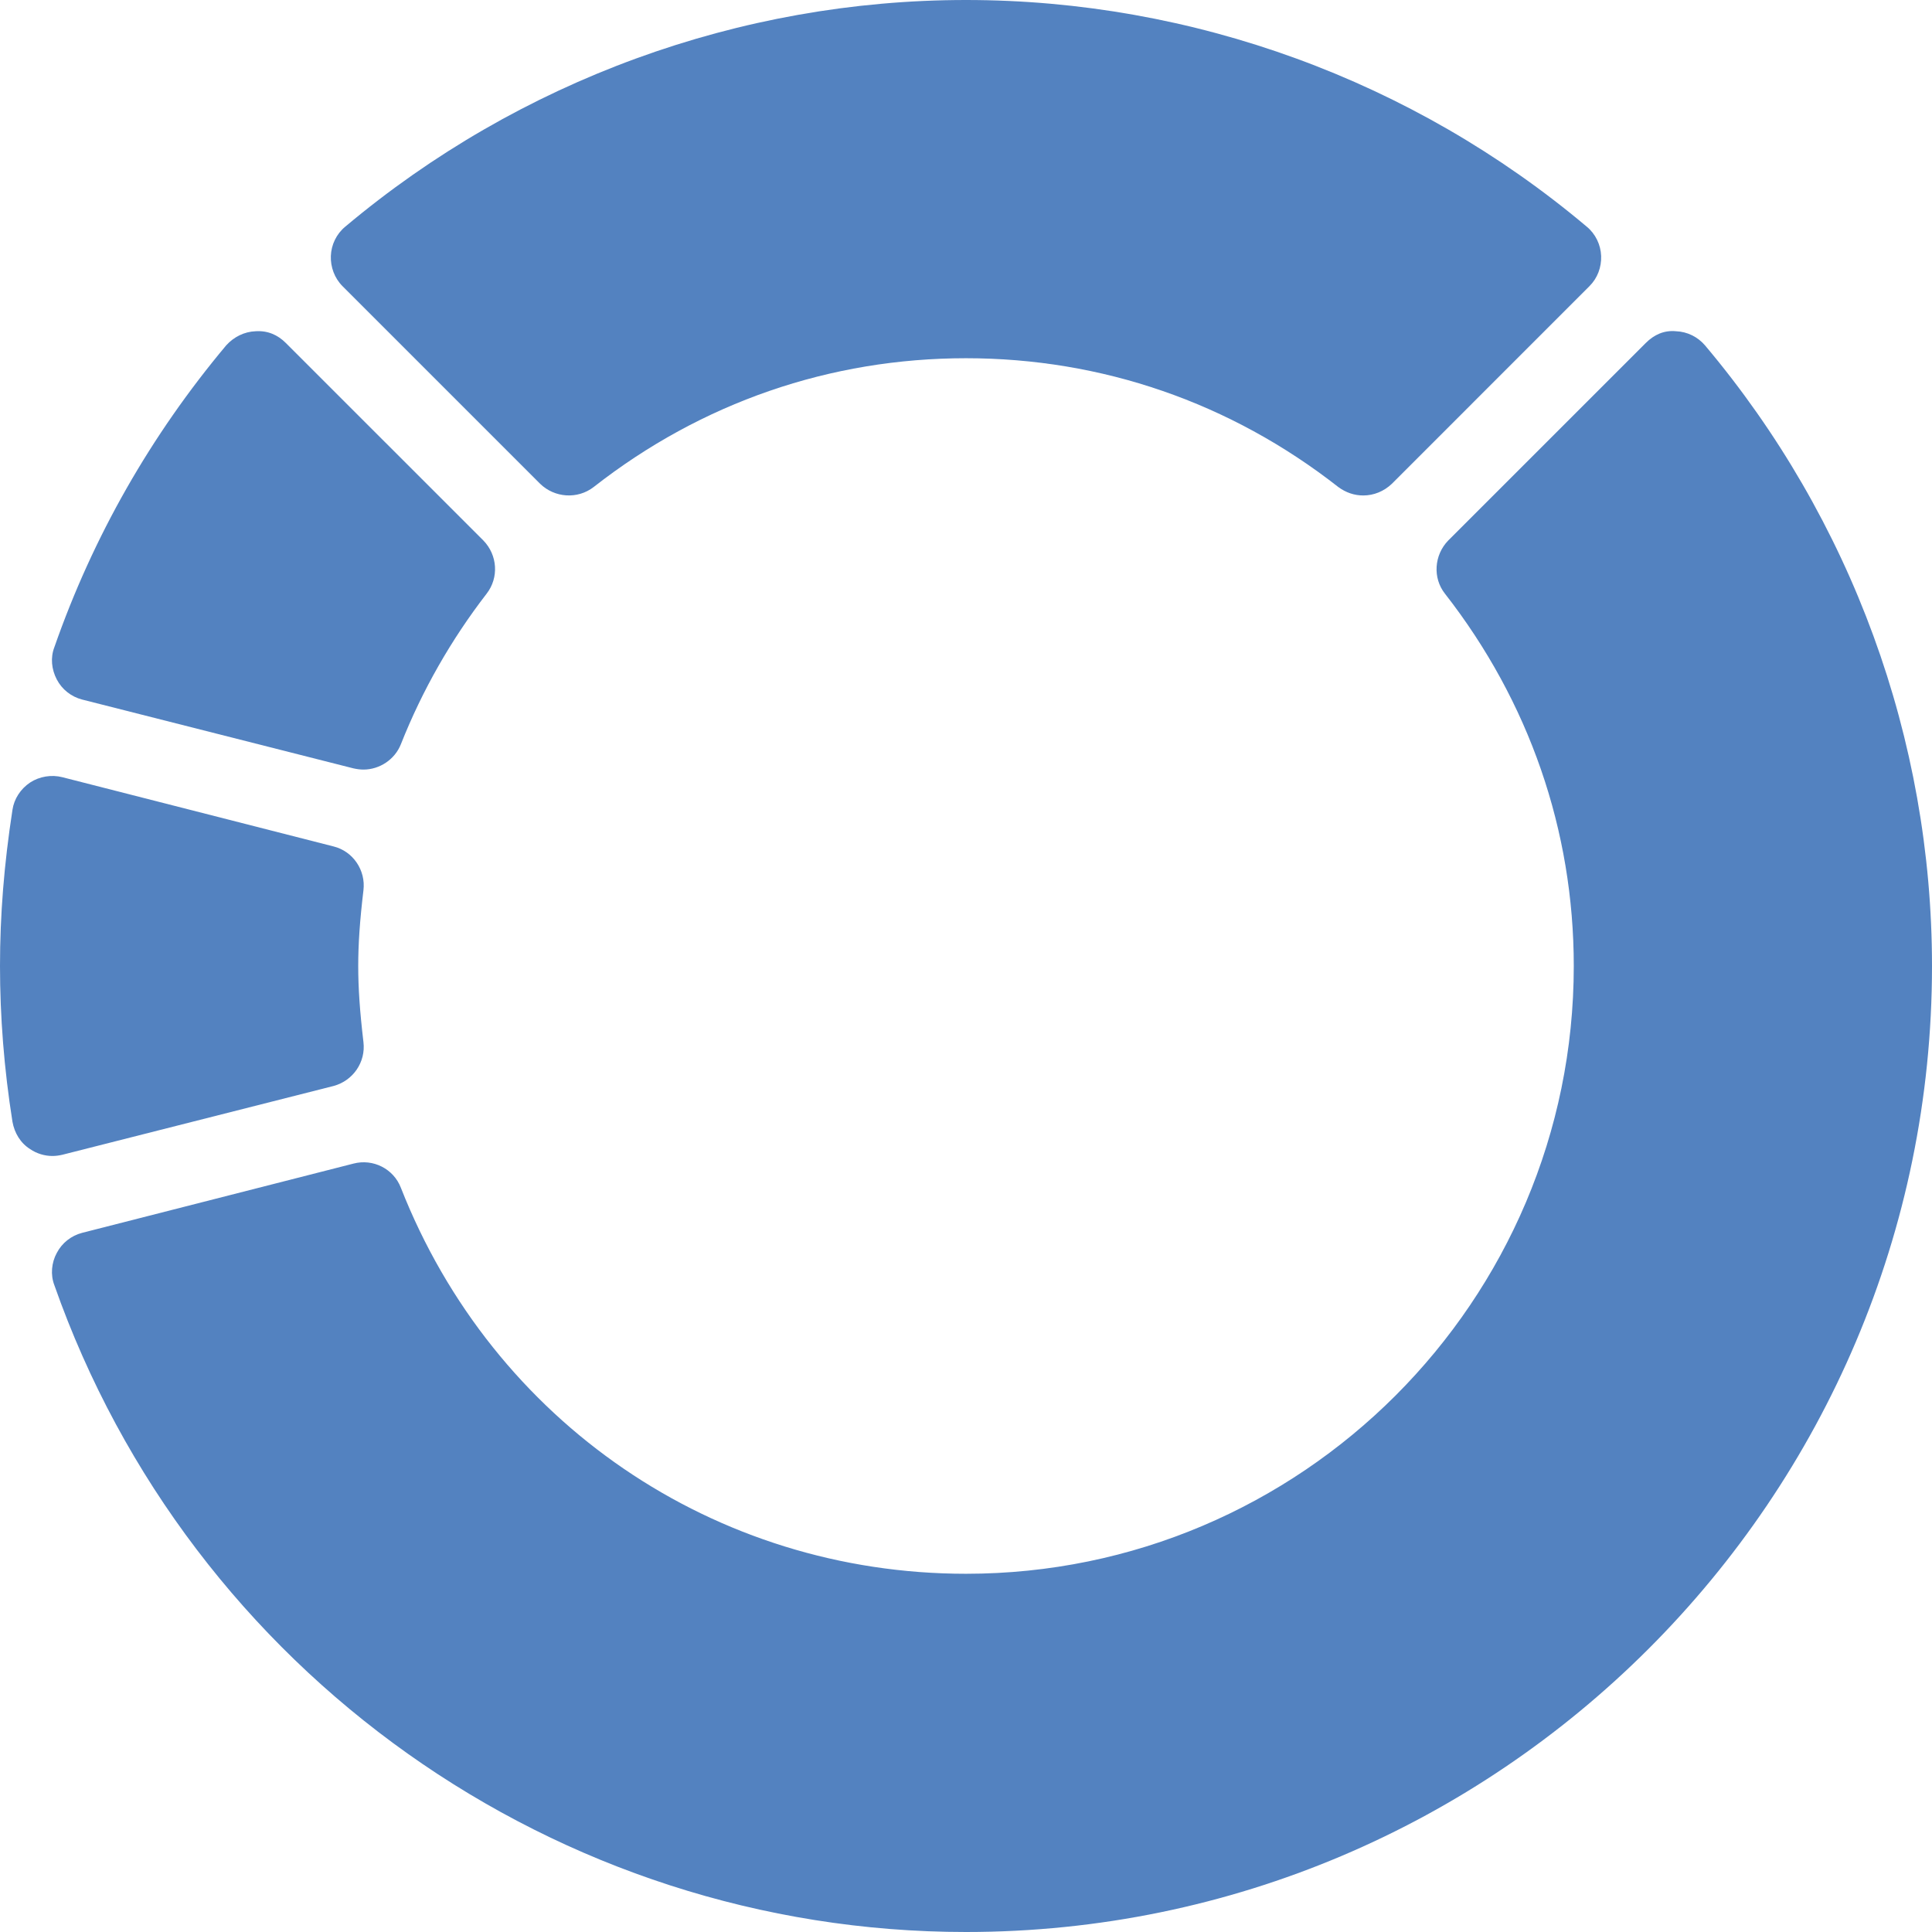
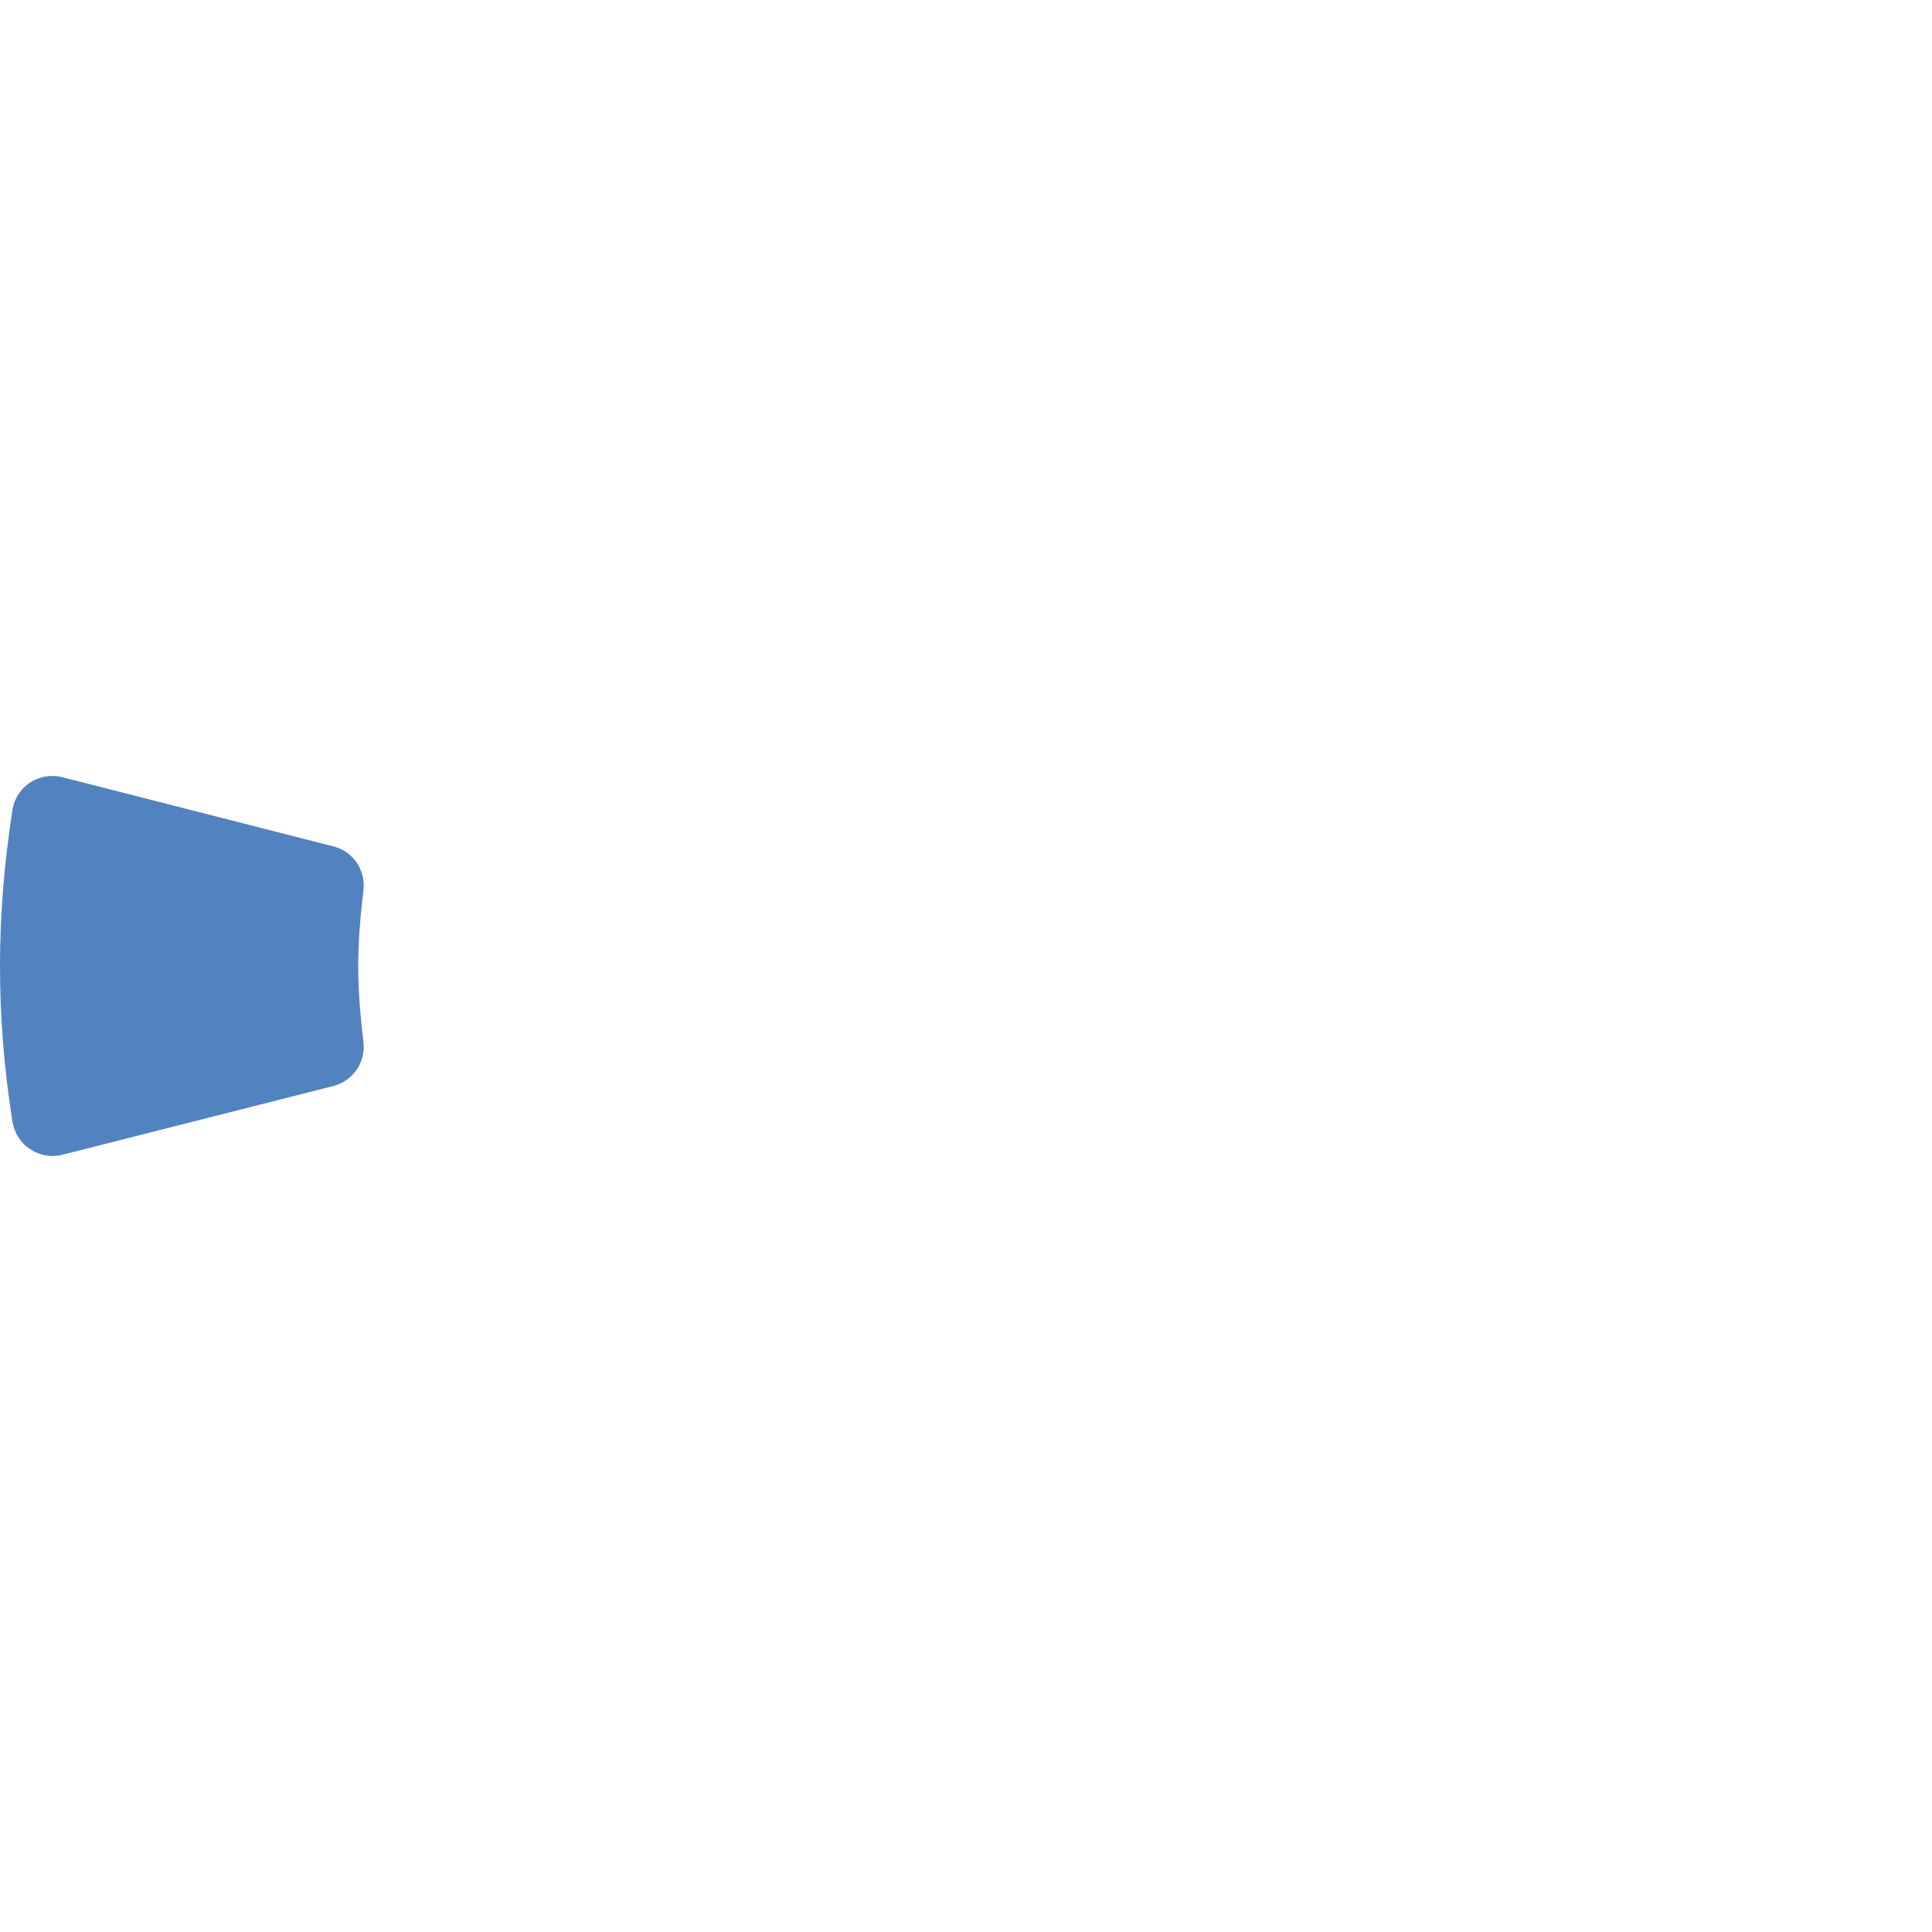
<svg xmlns="http://www.w3.org/2000/svg" width="60" height="60" viewBox="0 0 60 60" fill="none">
  <path d="M1.937 35.862L10.363 33.725C10.962 33.562 11.363 32.987 11.287 32.362C11.175 31.413 11.125 30.688 11.125 30C11.125 29.313 11.175 28.587 11.287 27.65C11.363 27.025 10.962 26.438 10.363 26.288L1.937 24.137C1.6 24.05 1.225 24.113 0.938 24.3C0.637 24.5 0.437 24.812 0.387 25.15C0.125 26.85 0 28.425 0 30C0 31.563 0.125 33.188 0.387 34.837C0.45 35.188 0.637 35.5 0.938 35.688C1.137 35.825 1.387 35.9 1.625 35.9C1.725 35.9 1.825 35.888 1.937 35.862Z" fill="#5382C0" />
-   <path d="M52.95 10.725C52.725 10.462 52.4 10.3 52.05 10.287C51.675 10.25 51.363 10.4 51.113 10.65L44.975 16.787C44.538 17.237 44.488 17.95 44.875 18.438C47.488 21.787 48.875 25.787 48.875 30C48.875 40.4 40.413 48.875 30 48.875C22.2 48.875 15.313 44.175 12.45 36.888C12.225 36.3 11.588 35.975 10.975 36.137L2.55 38.287C2.213 38.375 1.925 38.6 1.763 38.912C1.6 39.212 1.563 39.587 1.688 39.912C5.913 51.925 17.288 60 30 60C46.538 60 60 46.538 60 30C60 22.962 57.5 16.125 52.95 10.725Z" fill="#5382C0" />
-   <path d="M2.55 21.725L10.975 23.862C11.088 23.887 11.188 23.9 11.288 23.9C11.788 23.9 12.263 23.587 12.45 23.112C13.113 21.437 14.013 19.862 15.113 18.437C15.5 17.937 15.45 17.237 15.013 16.787L8.875 10.65C8.625 10.4 8.313 10.262 7.938 10.287C7.588 10.3 7.263 10.462 7.025 10.725C4.688 13.512 2.888 16.662 1.688 20.1C1.563 20.425 1.6 20.787 1.763 21.1C1.925 21.412 2.213 21.637 2.55 21.725Z" fill="#5382C0" />
-   <path d="M16.775 15.025C17.225 15.462 17.937 15.512 18.437 15.125C21.787 12.5 25.787 11.125 30 11.125C34.212 11.125 38.212 12.5 41.562 15.125C41.8 15.3 42.062 15.387 42.337 15.387C42.662 15.387 42.975 15.262 43.225 15.025L49.362 8.887C49.612 8.637 49.737 8.3 49.725 7.95C49.712 7.6 49.55 7.262 49.275 7.037C43.887 2.5 37.037 0 30 0C22.975 0 16.125 2.5 10.725 7.037C10.45 7.262 10.287 7.6 10.275 7.95C10.262 8.287 10.387 8.637 10.637 8.887L16.775 15.025Z" fill="#5382C0" />
</svg>